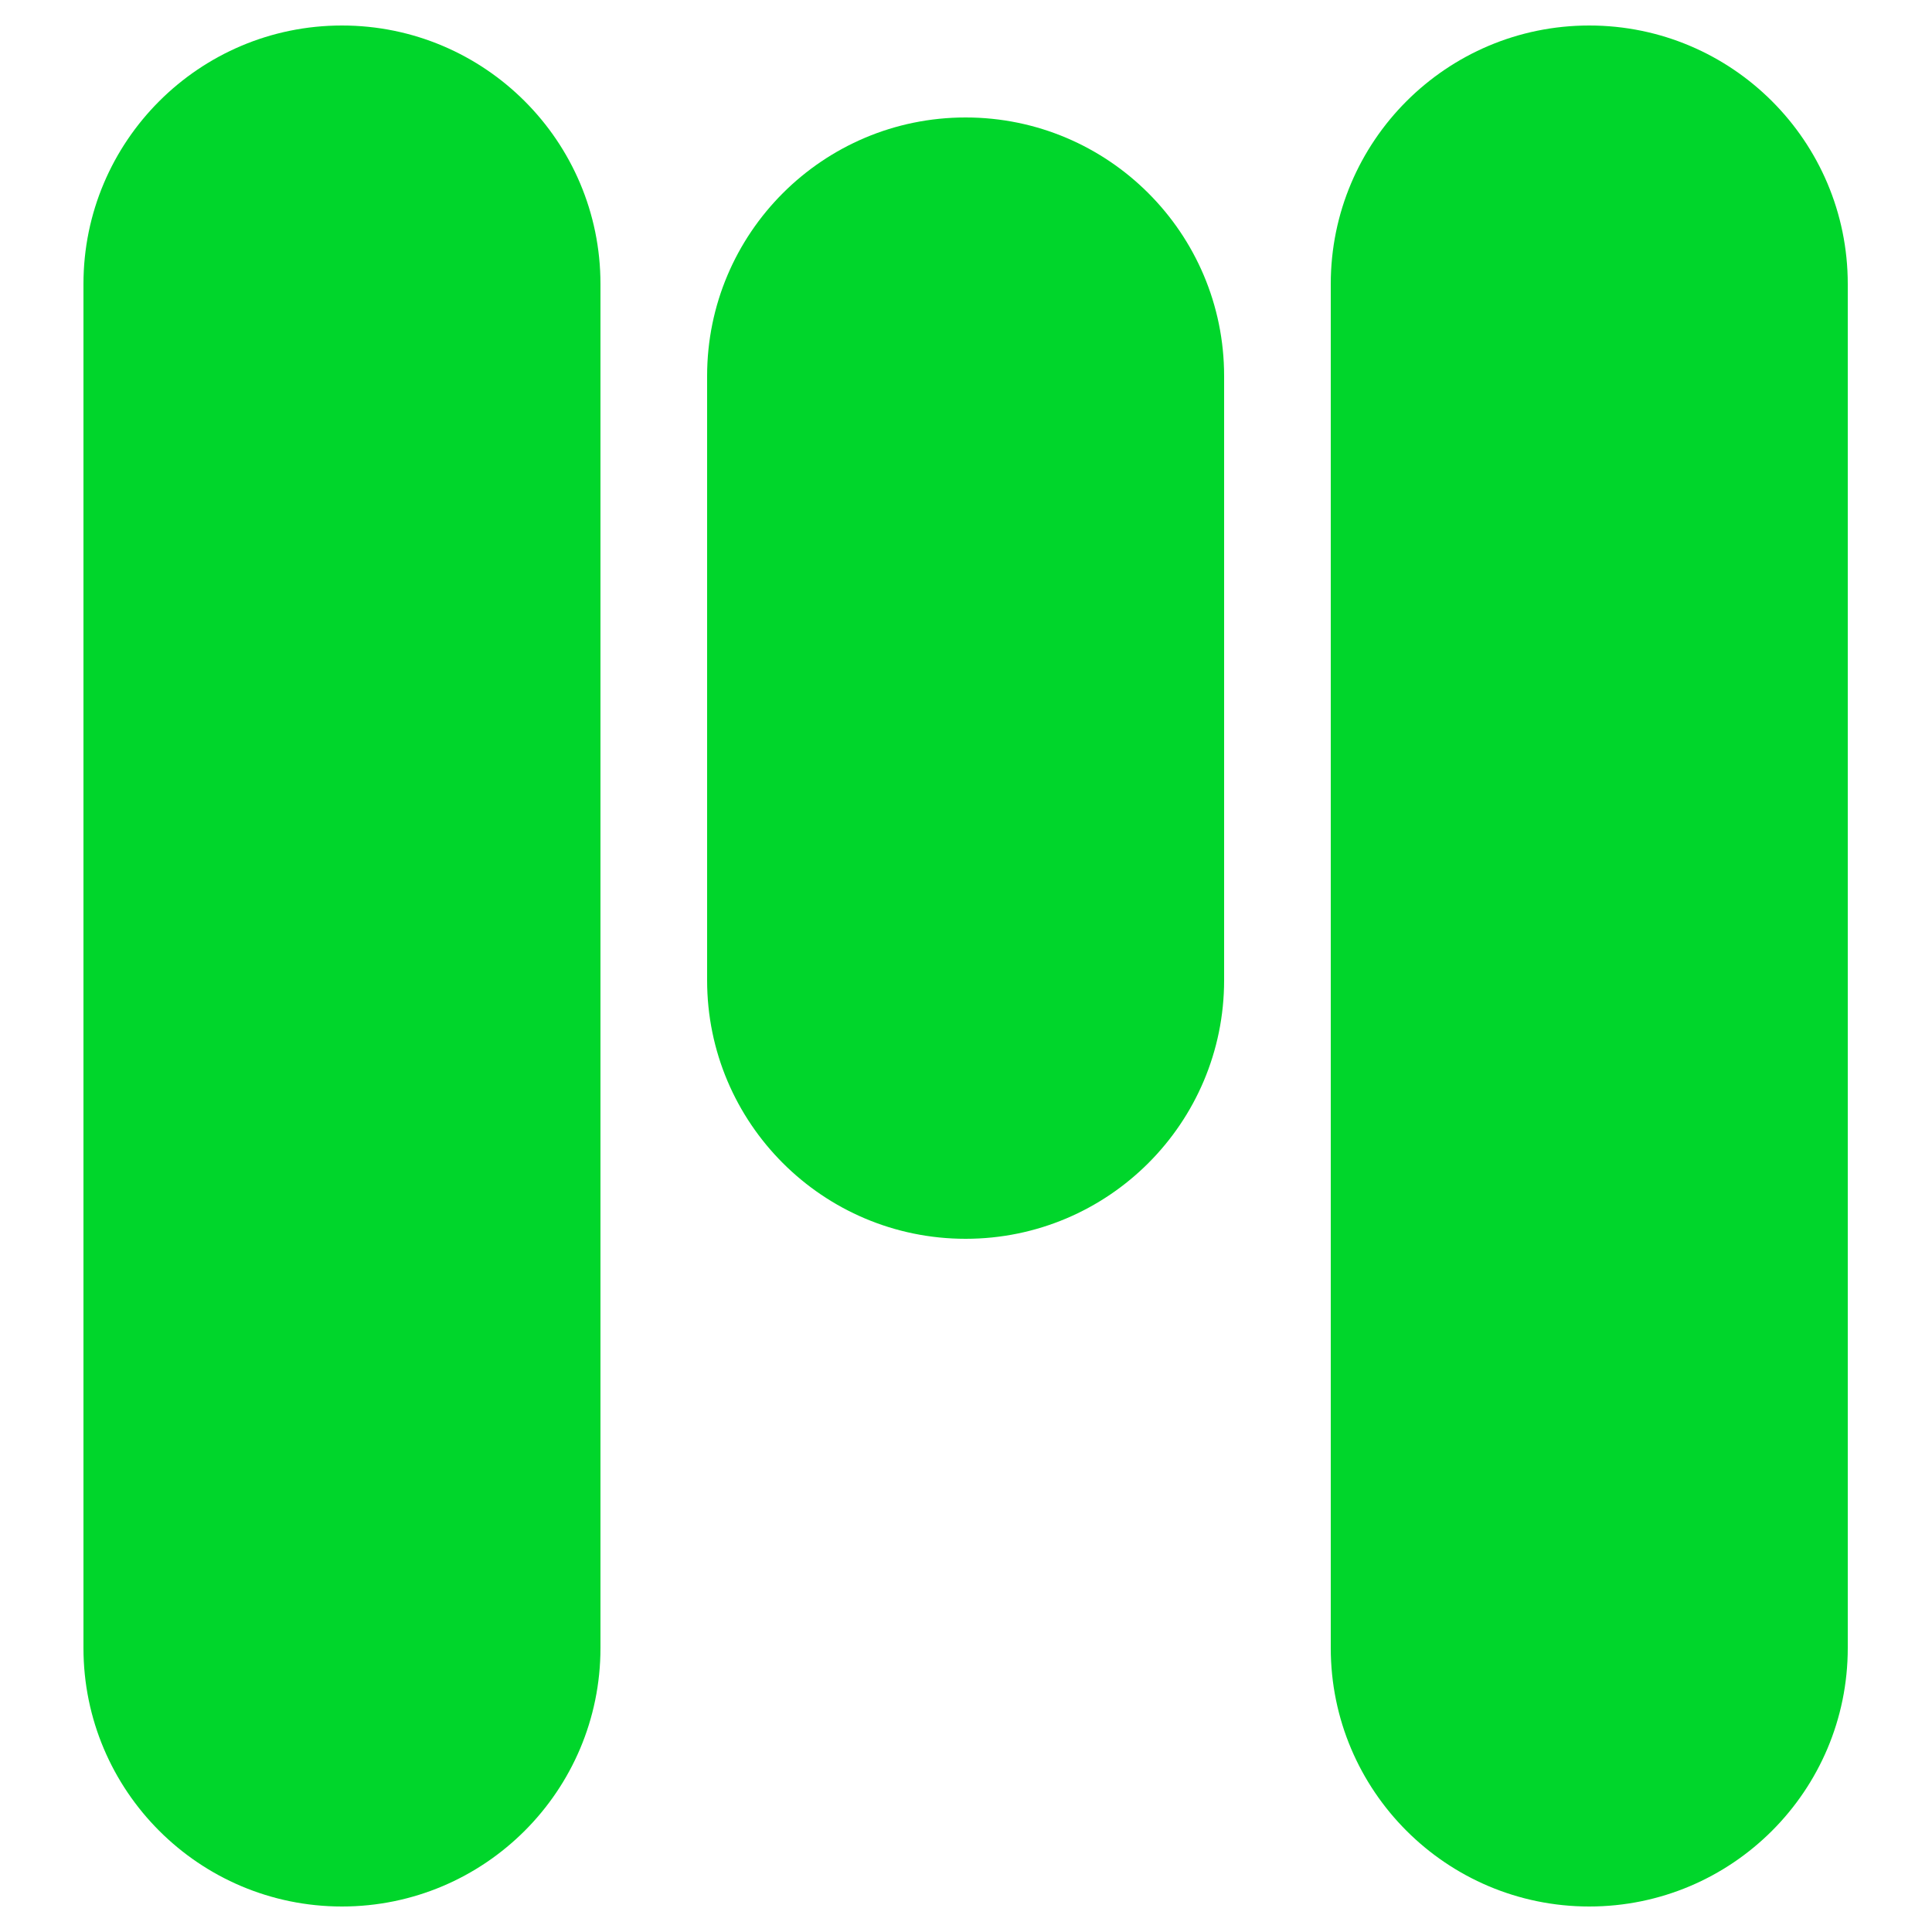
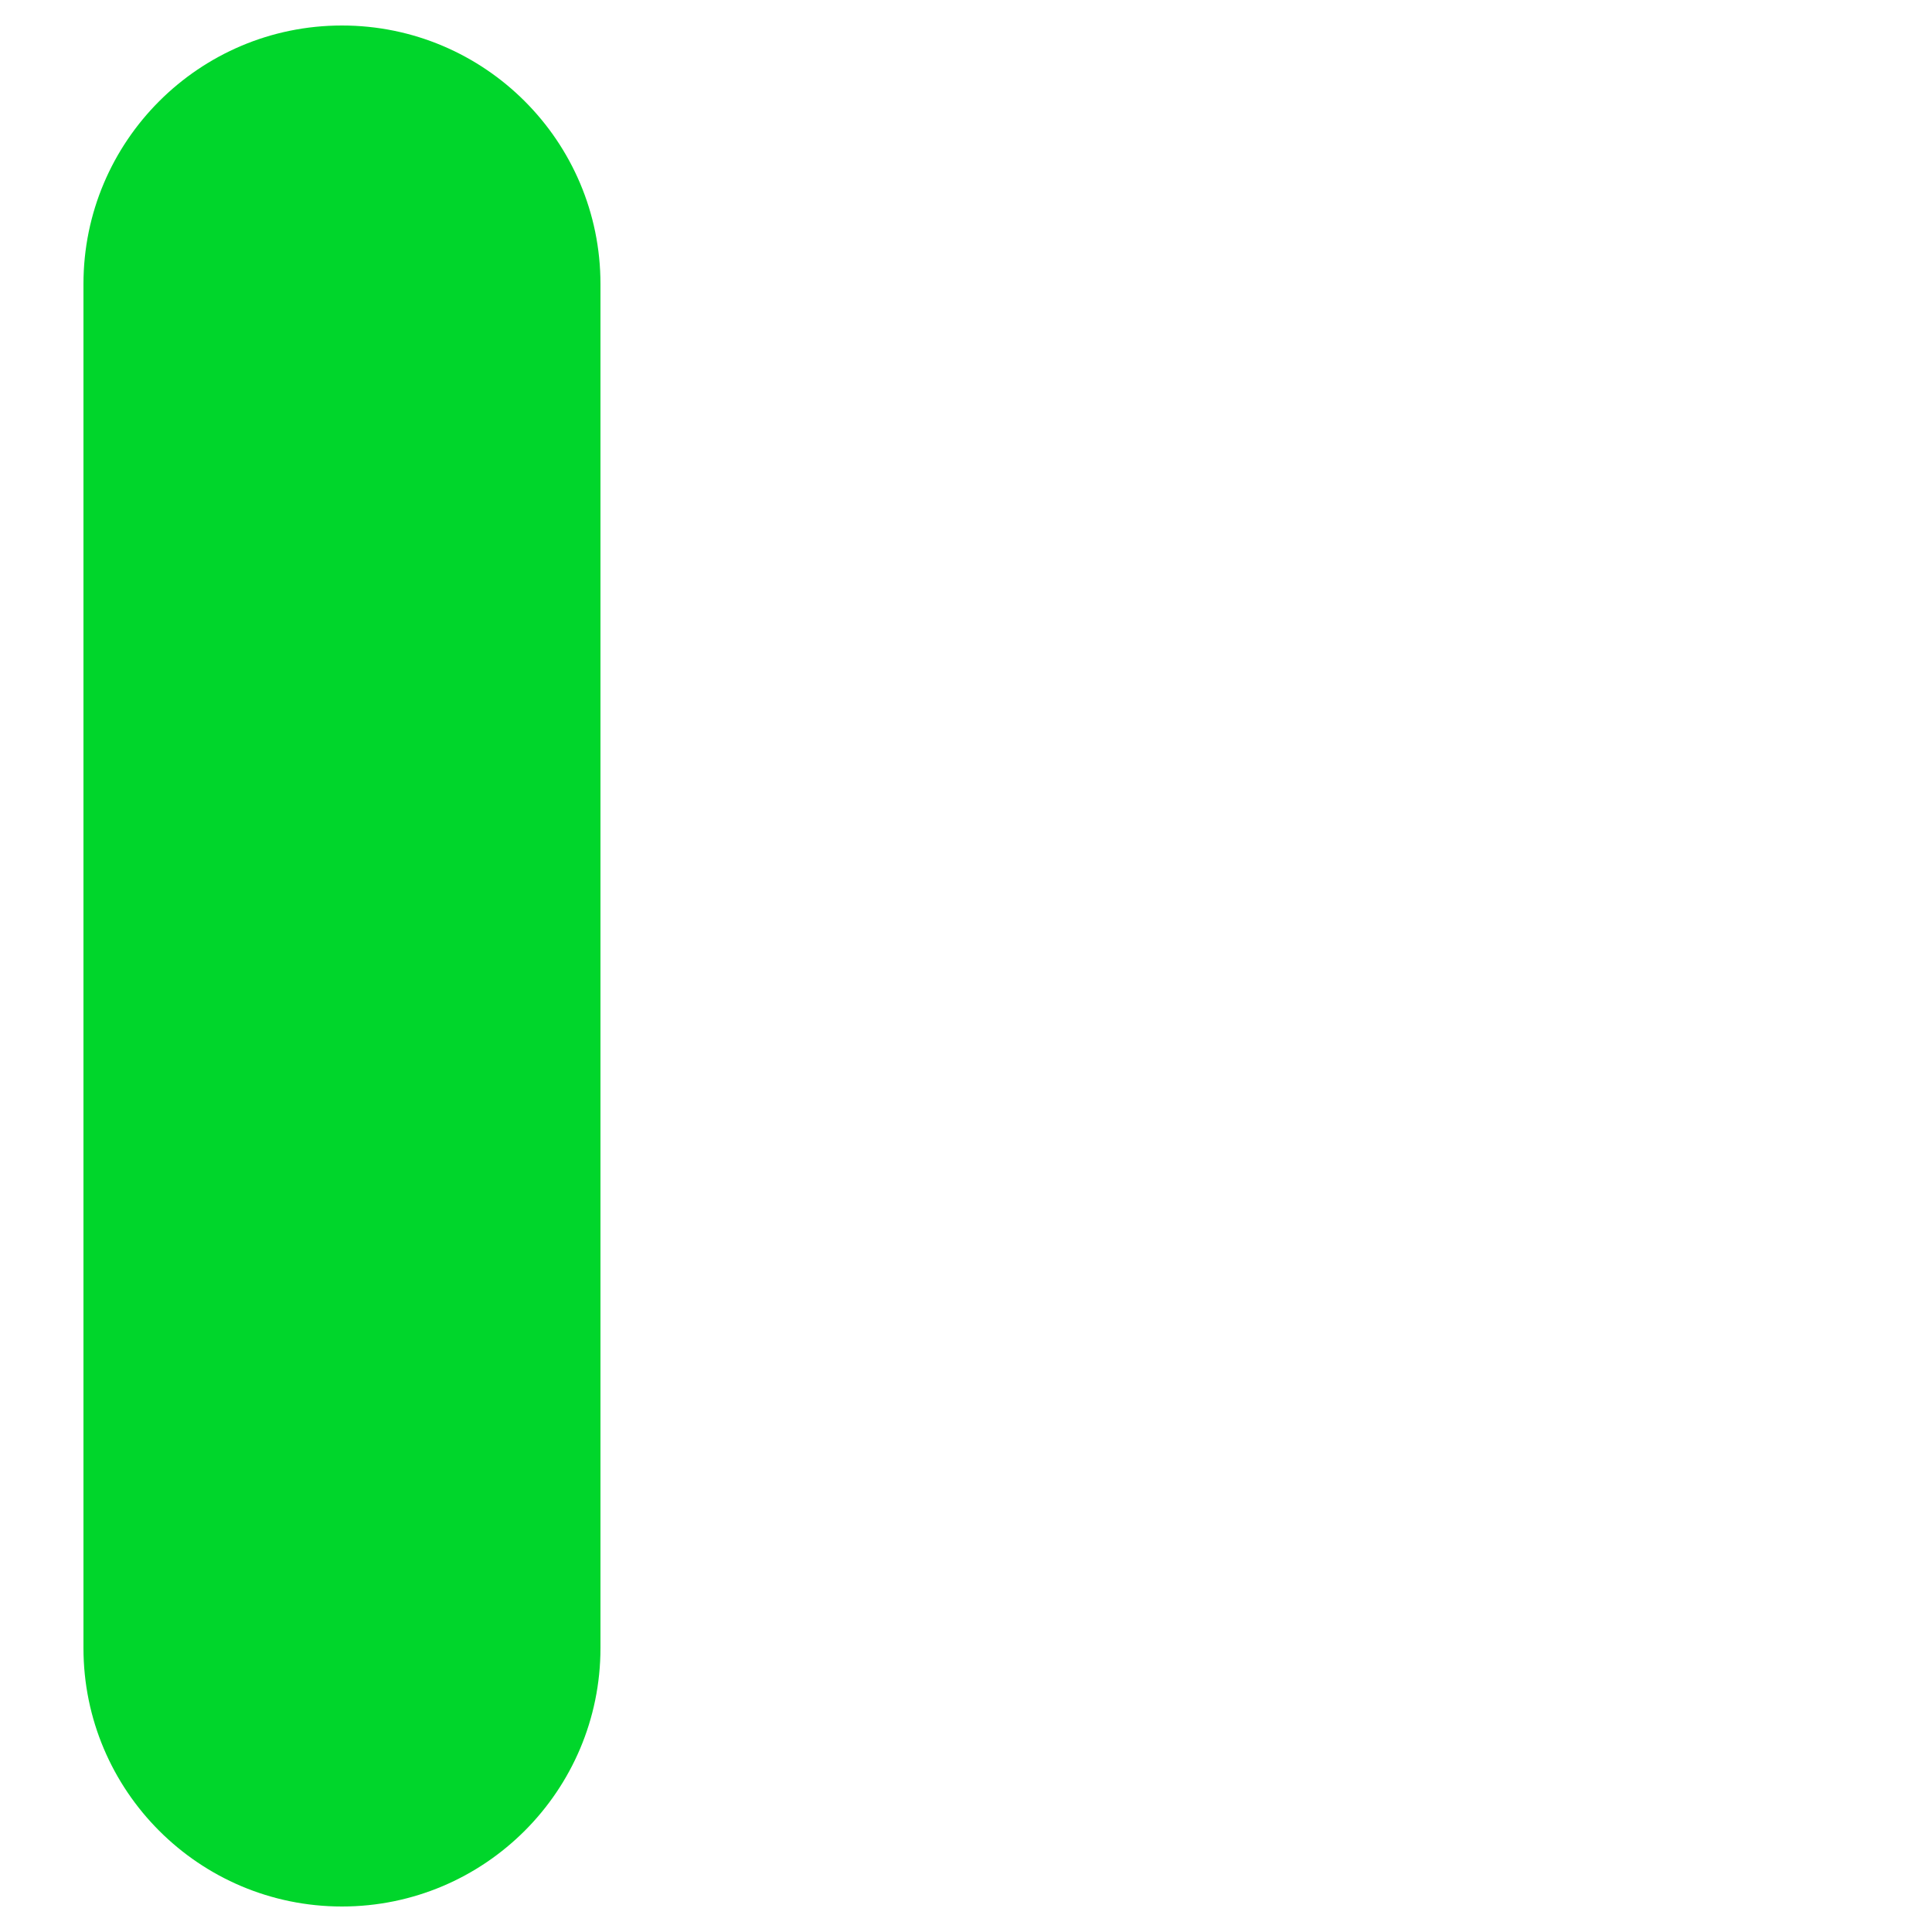
<svg xmlns="http://www.w3.org/2000/svg" width="25" height="25" viewBox="0 0 25 25" fill="none">
  <path d="M1.08 3.675C1.08 1.828 2.578 0.33 4.425 0.33C6.272 0.33 7.77 1.828 7.77 3.675V21.325C7.77 23.172 6.272 24.67 4.425 24.67C2.578 24.67 1.08 23.172 1.08 21.325V3.675Z" fill="#00D62B" />
-   <path d="M9.15 4.865C9.15 3.018 10.648 1.52 12.495 1.52C14.342 1.52 15.84 3.018 15.84 4.865V12.685C15.84 14.532 14.342 16.03 12.495 16.03C10.648 16.03 9.15 14.532 9.15 12.685V4.865Z" fill="#00D62B" />
-   <path d="M17.22 3.675C17.22 1.828 18.718 0.33 20.565 0.33C22.412 0.33 23.91 1.828 23.91 3.675V21.325C23.91 23.172 22.412 24.67 20.565 24.67C18.718 24.67 17.22 23.172 17.22 21.325V3.675Z" fill="#00D62B" />
</svg>